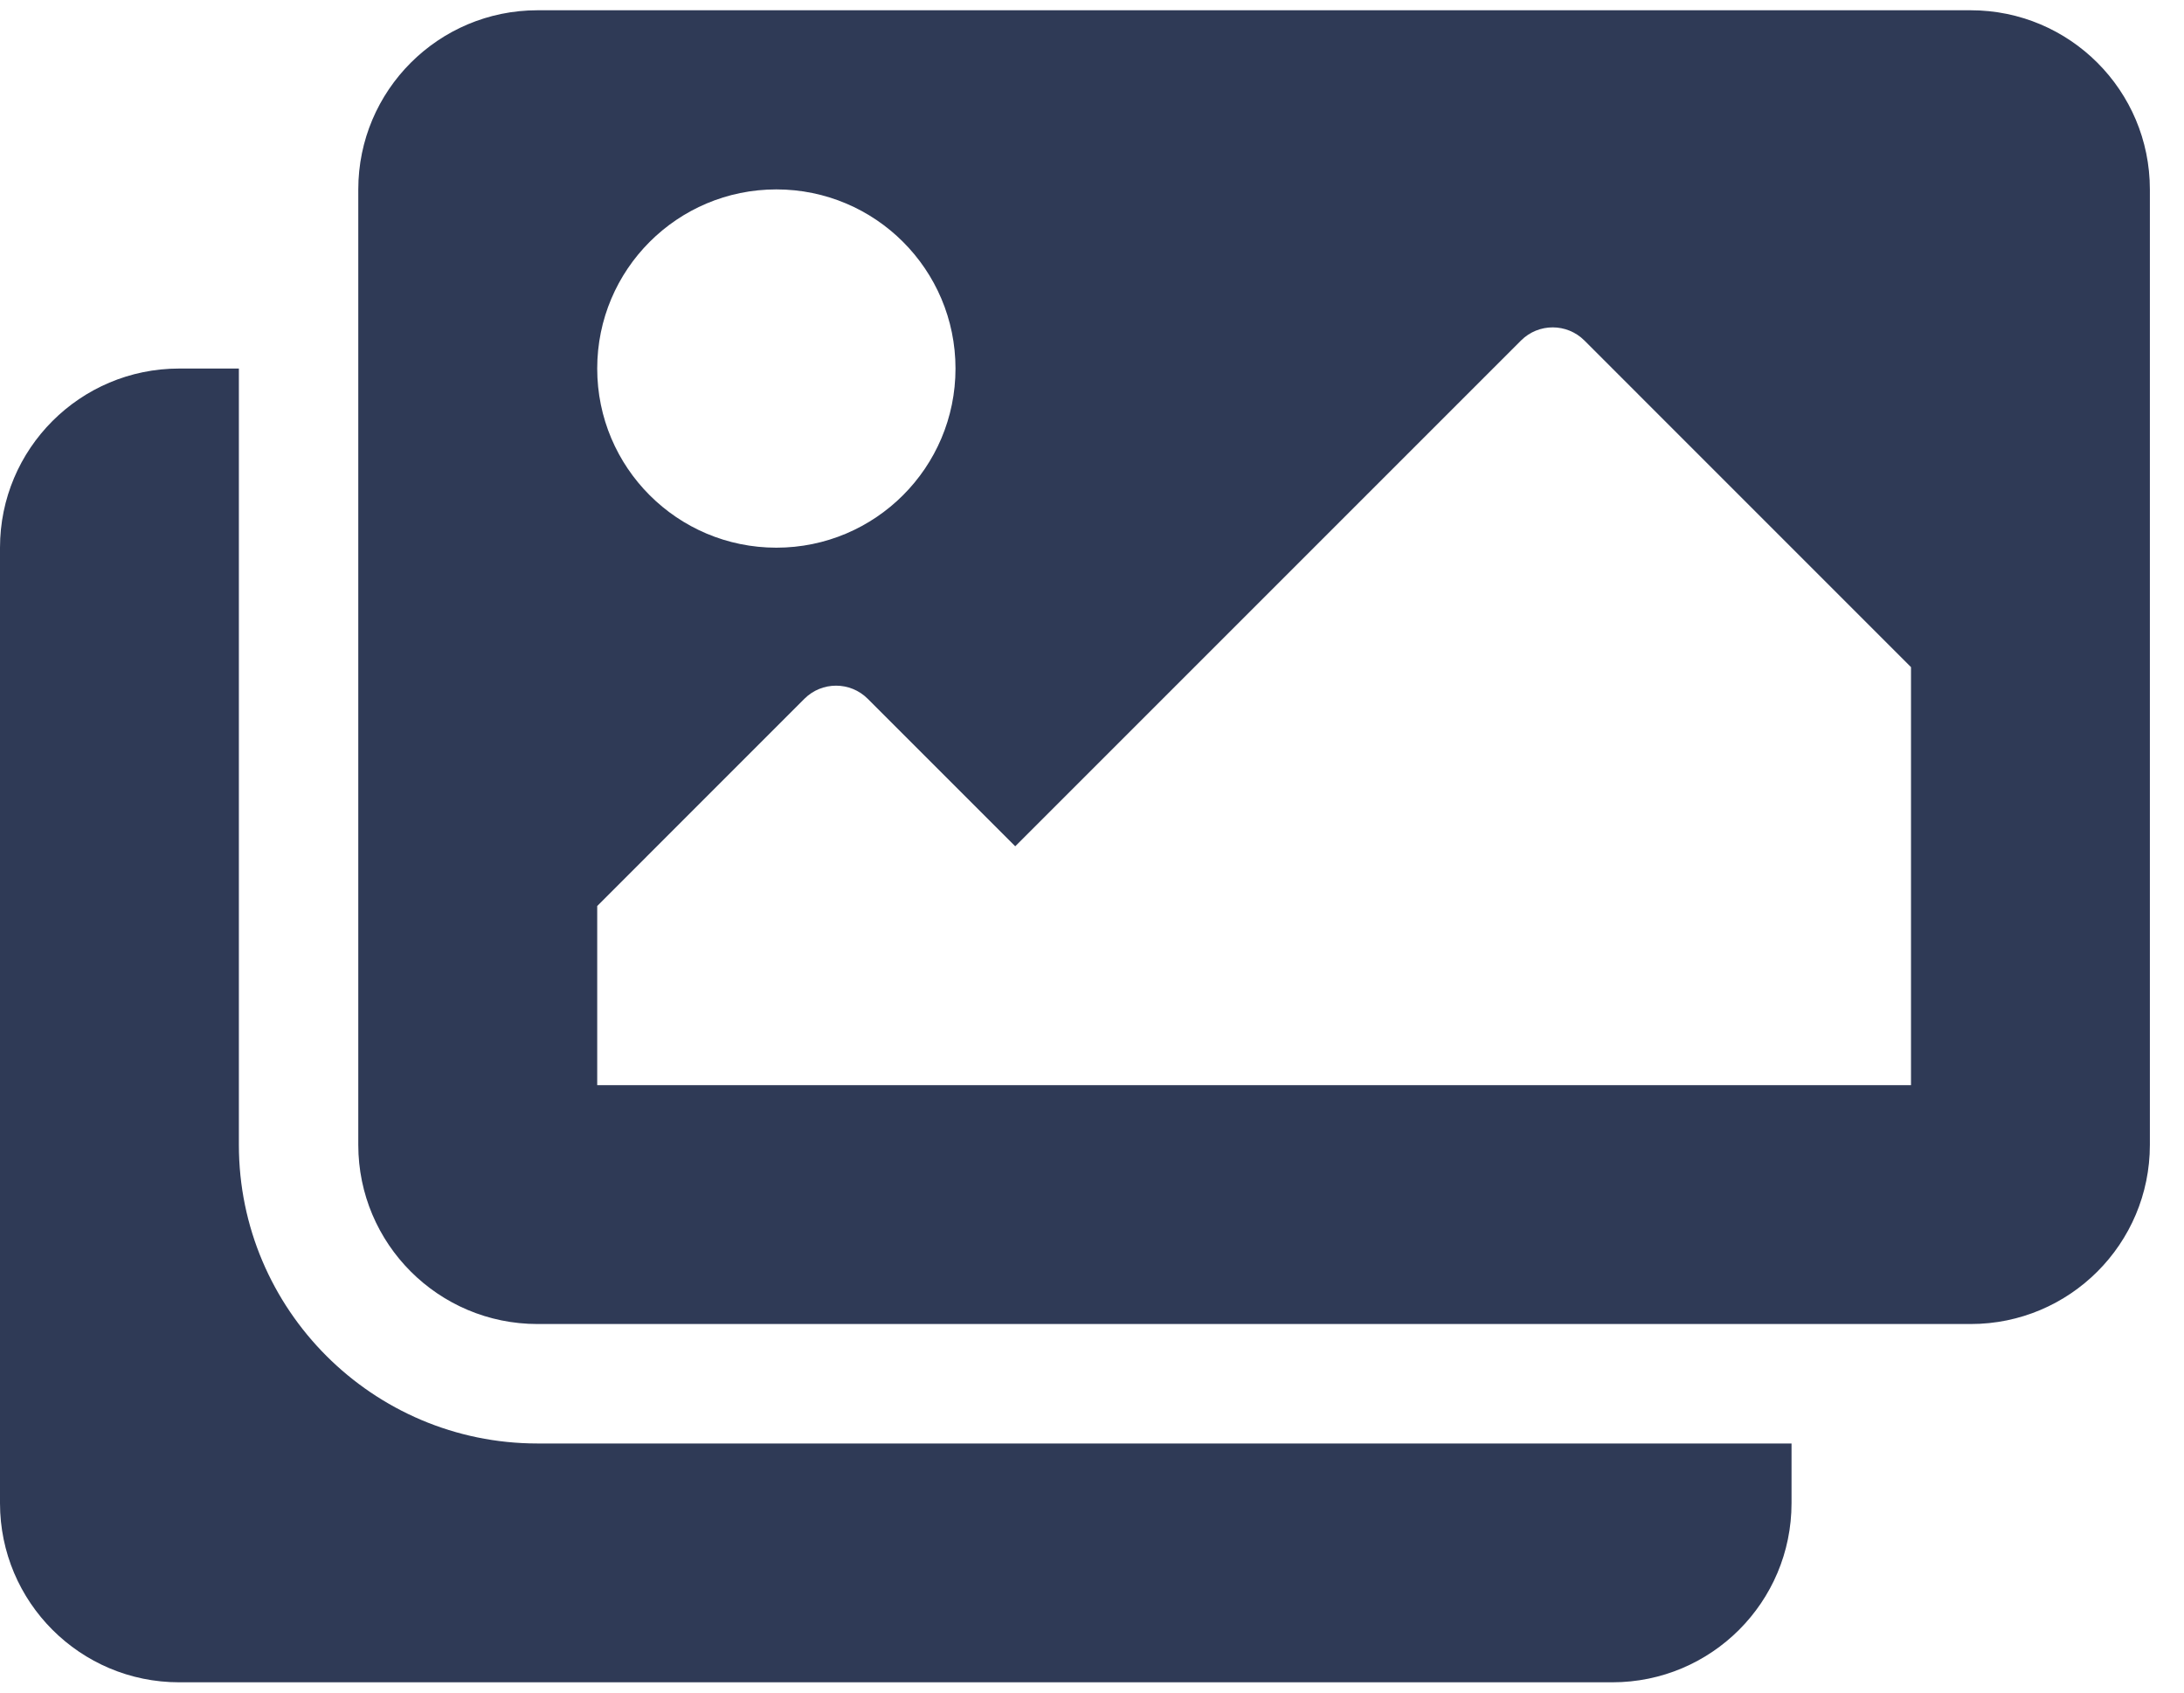
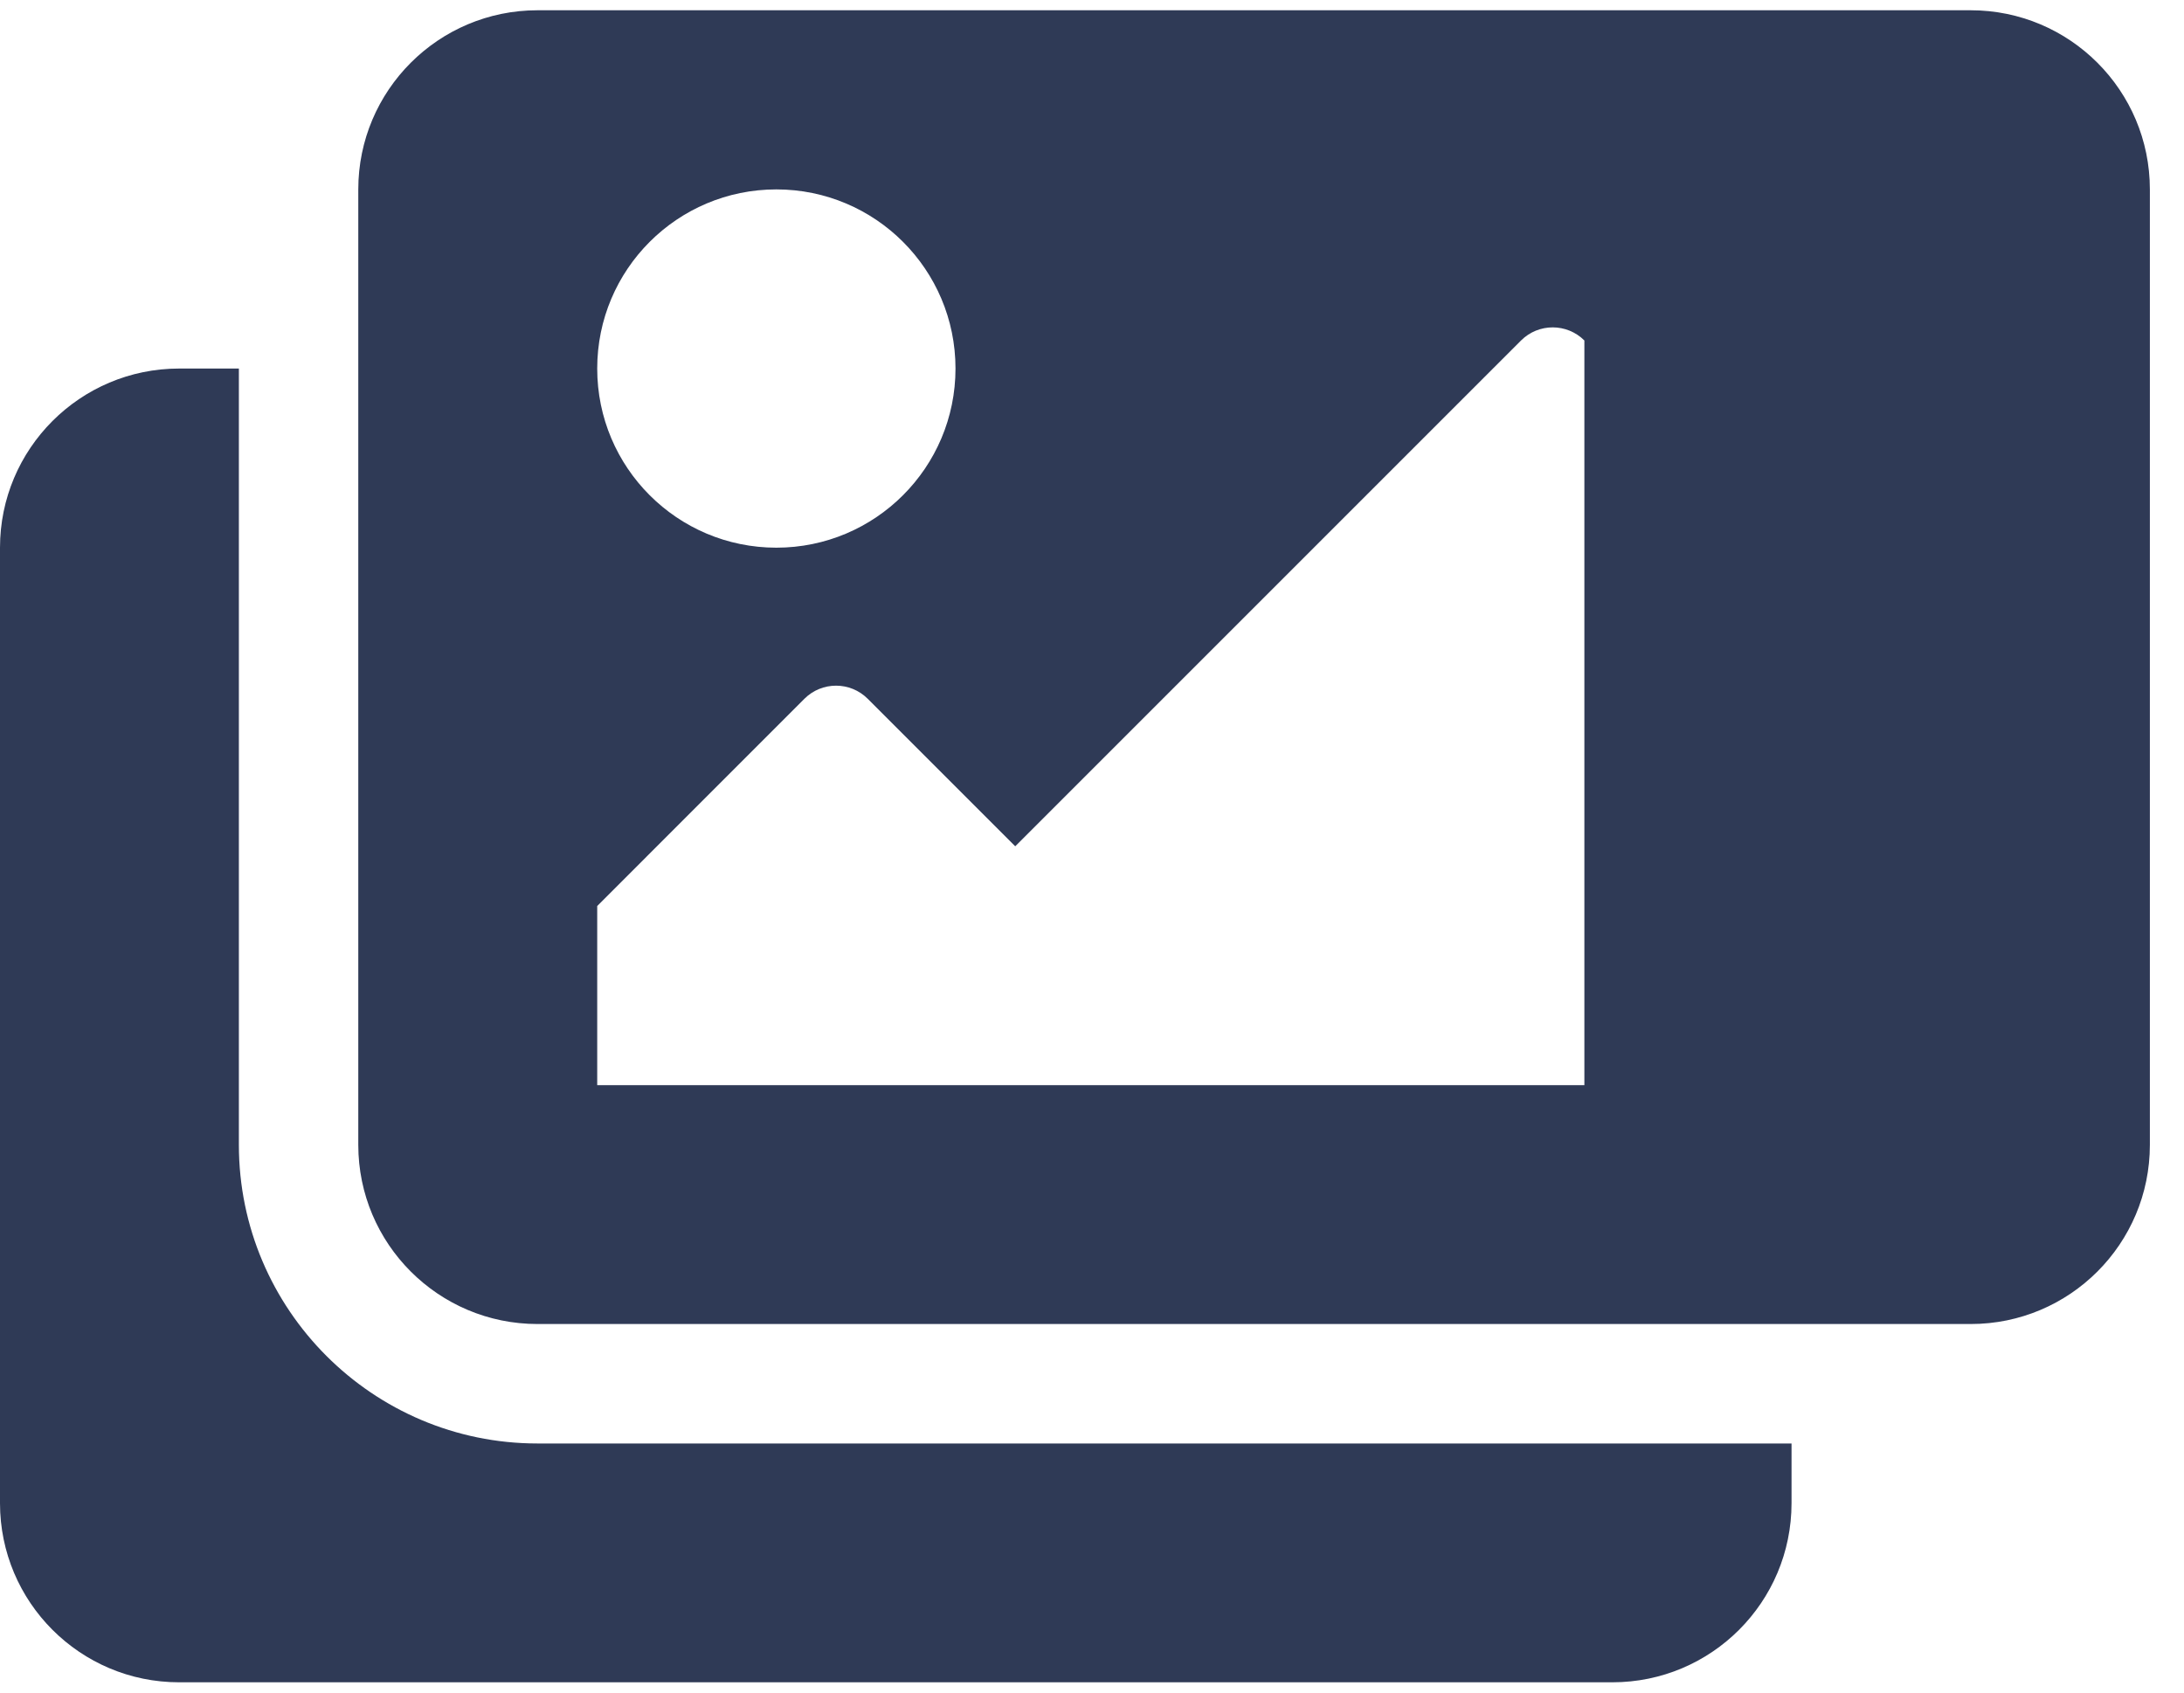
<svg xmlns="http://www.w3.org/2000/svg" width="40" height="31" viewBox="0 0 40 31" fill="none">
-   <path d="M32.812 26.438V27.531C32.812 29.343 31.343 30.812 29.531 30.812H3.281C1.469 30.812 0 29.343 0 27.531V10.031C0 8.219 1.469 6.75 3.281 6.75H4.375V20.969C4.375 23.984 6.828 26.438 9.844 26.438H32.812ZM39.375 20.969V3.469C39.375 1.657 37.906 0.188 36.094 0.188H9.844C8.032 0.188 6.562 1.657 6.562 3.469V20.969C6.562 22.781 8.032 24.25 9.844 24.25H36.094C37.906 24.25 39.375 22.781 39.375 20.969ZM17.5 6.75C17.5 8.562 16.031 10.031 14.219 10.031C12.406 10.031 10.938 8.562 10.938 6.75C10.938 4.938 12.406 3.469 14.219 3.469C16.031 3.469 17.5 4.938 17.5 6.75ZM10.938 16.594L14.732 12.799C15.053 12.478 15.572 12.478 15.893 12.799L18.594 15.5L27.858 6.236C28.178 5.916 28.697 5.916 29.018 6.236L35 12.219V19.875H10.938V16.594Z" fill="#2F3A56" />
+   <path d="M32.812 26.438V27.531C32.812 29.343 31.343 30.812 29.531 30.812H3.281C1.469 30.812 0 29.343 0 27.531V10.031C0 8.219 1.469 6.75 3.281 6.75H4.375V20.969C4.375 23.984 6.828 26.438 9.844 26.438H32.812ZM39.375 20.969V3.469C39.375 1.657 37.906 0.188 36.094 0.188H9.844C8.032 0.188 6.562 1.657 6.562 3.469V20.969C6.562 22.781 8.032 24.25 9.844 24.25H36.094C37.906 24.25 39.375 22.781 39.375 20.969ZM17.5 6.75C17.5 8.562 16.031 10.031 14.219 10.031C12.406 10.031 10.938 8.562 10.938 6.75C10.938 4.938 12.406 3.469 14.219 3.469C16.031 3.469 17.5 4.938 17.5 6.75ZM10.938 16.594L14.732 12.799C15.053 12.478 15.572 12.478 15.893 12.799L18.594 15.5L27.858 6.236C28.178 5.916 28.697 5.916 29.018 6.236V19.875H10.938V16.594Z" fill="#2F3A56" />
</svg>